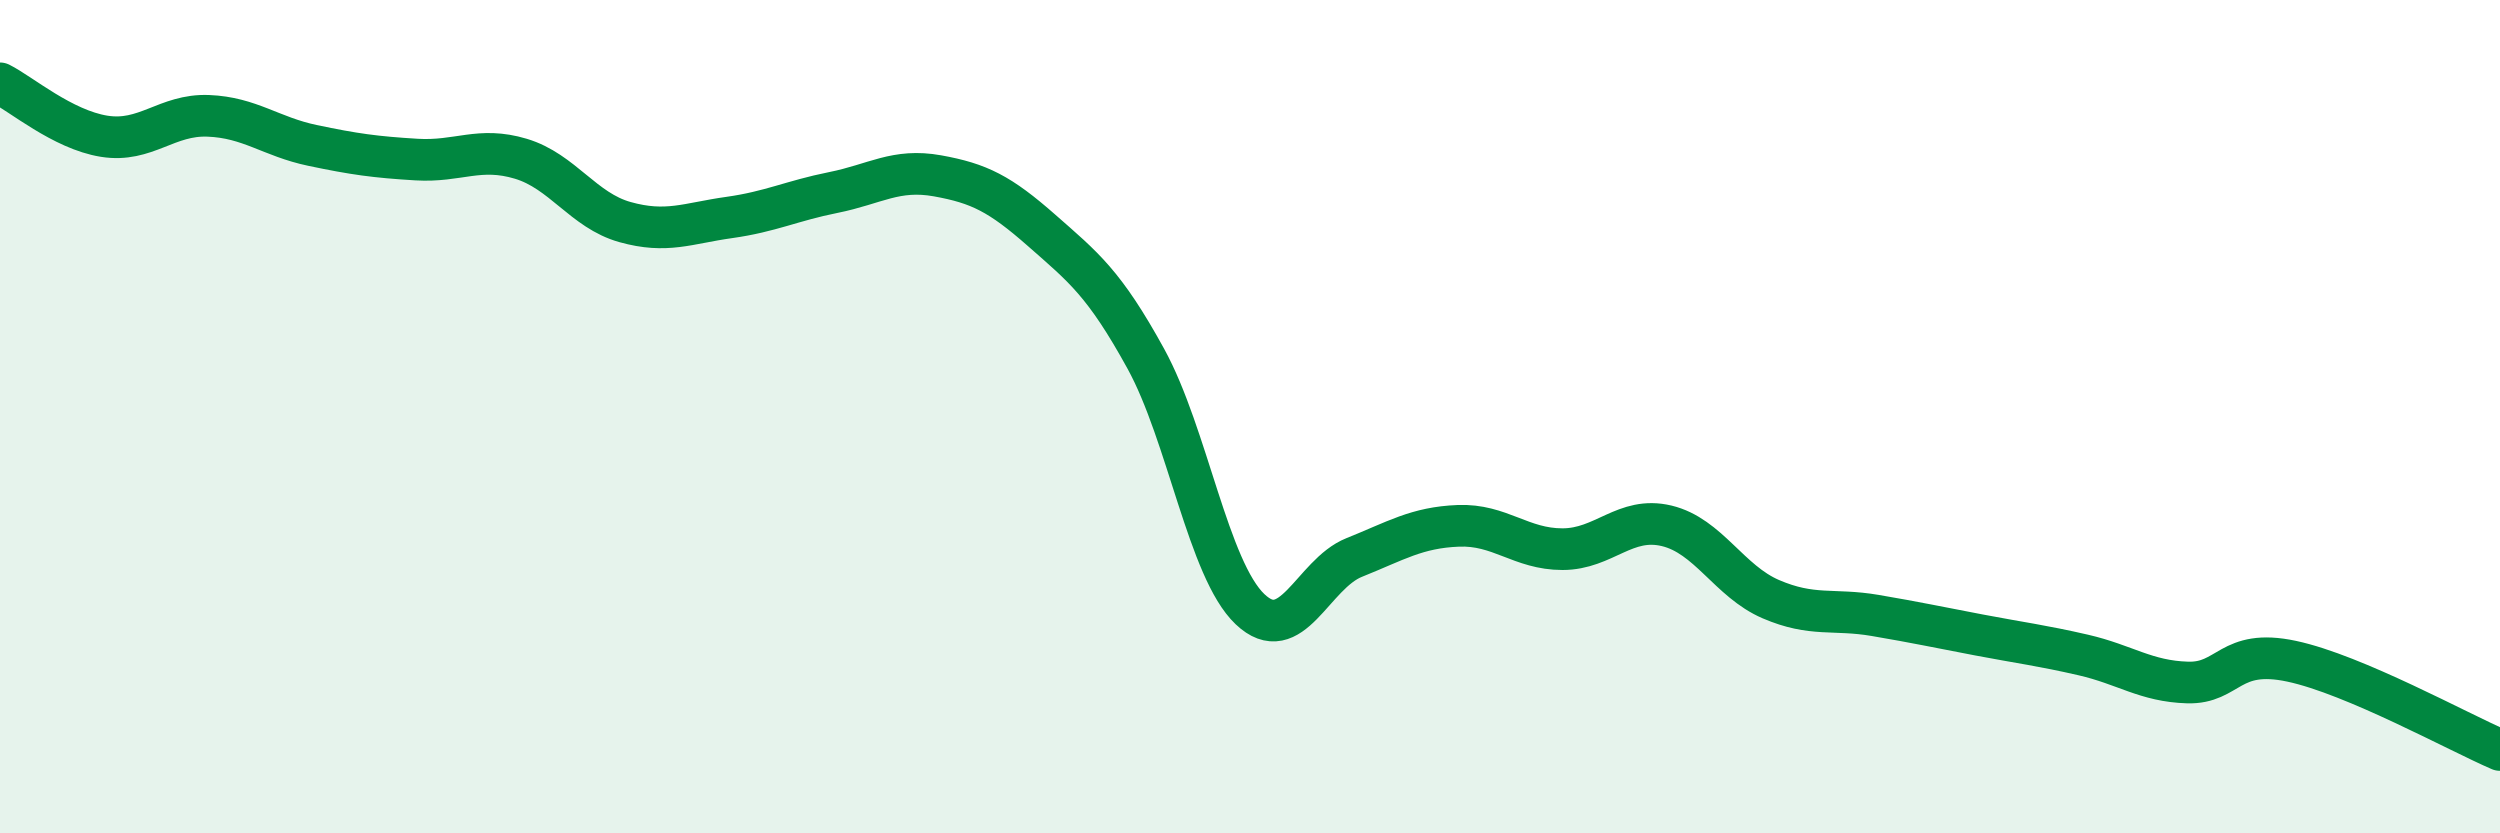
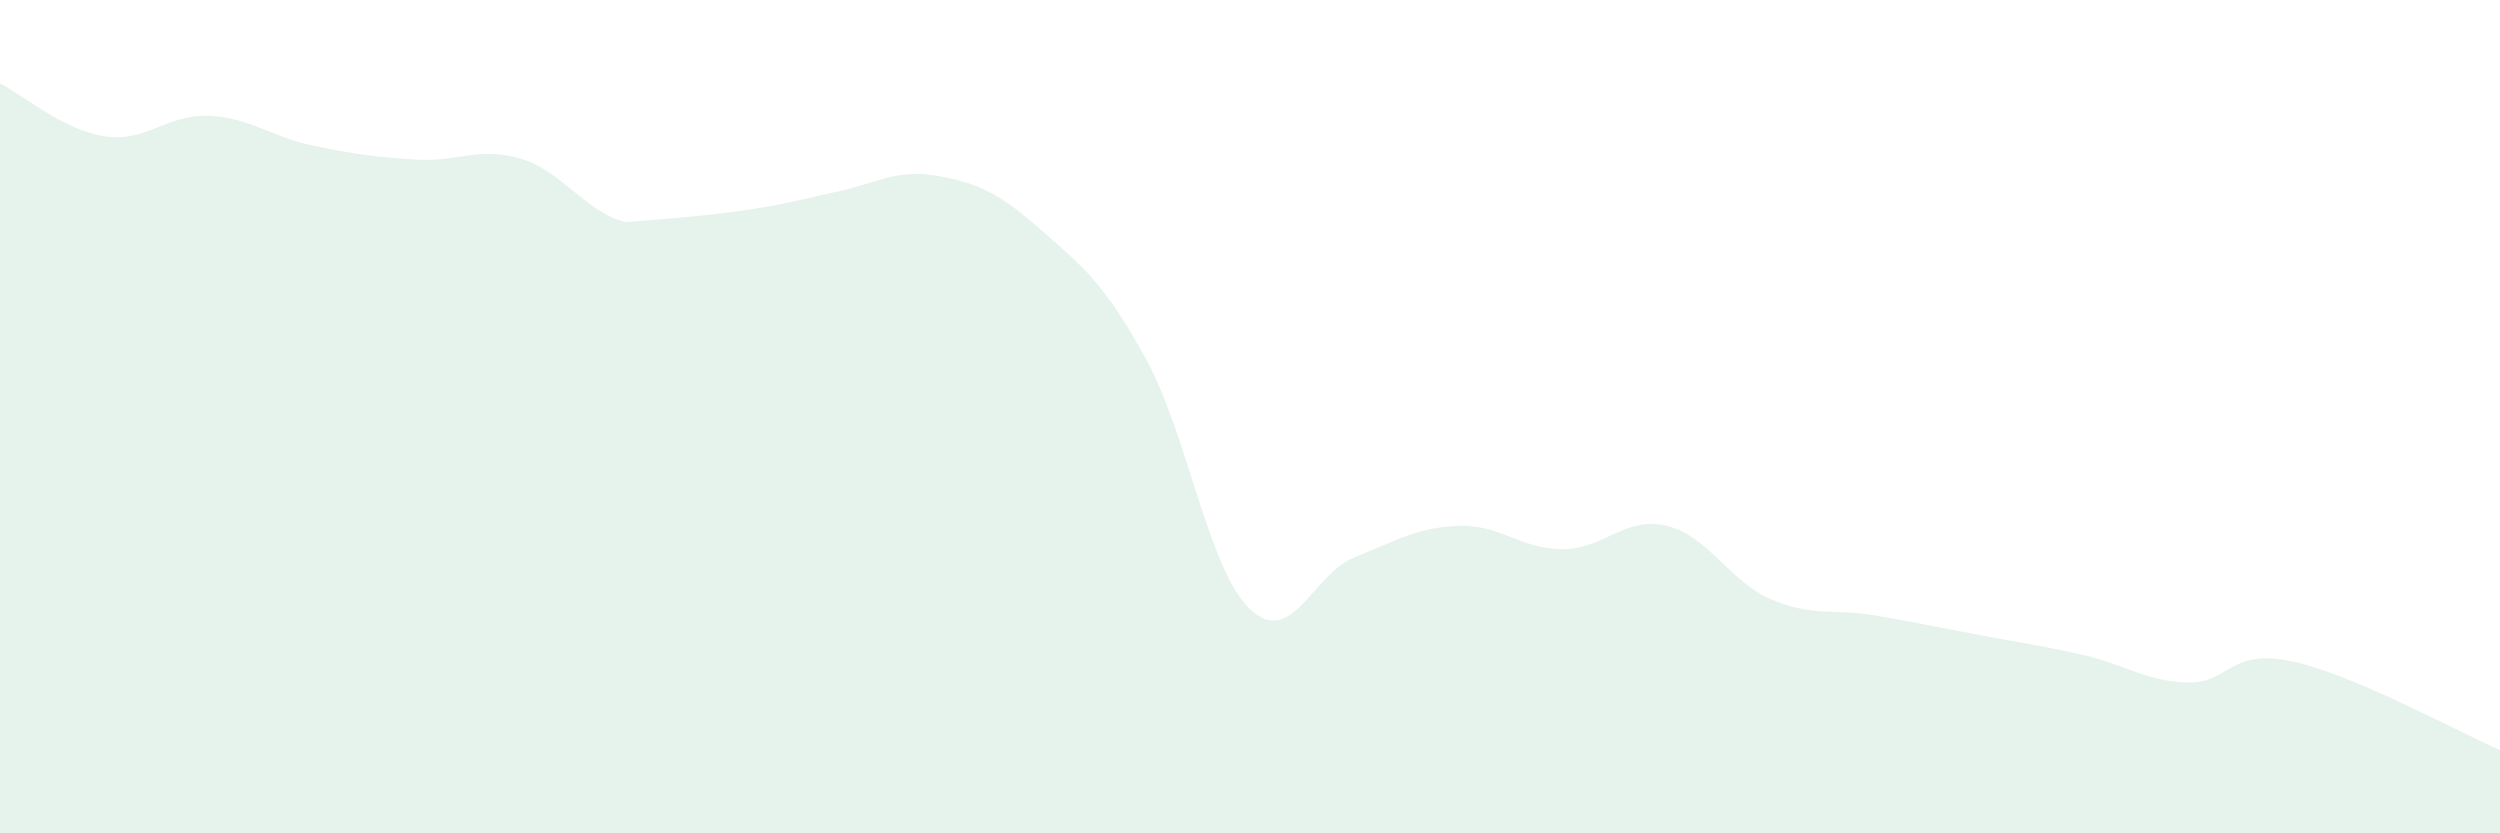
<svg xmlns="http://www.w3.org/2000/svg" width="60" height="20" viewBox="0 0 60 20">
-   <path d="M 0,2 C 0.5,2.25 1.5,3.11 2.5,3.27 C 3.5,3.43 4,2.74 5,2.78 C 6,2.82 6.5,3.28 7.5,3.49 C 8.5,3.7 9,3.77 10,3.83 C 11,3.89 11.5,3.51 12.5,3.81 C 13.5,4.11 14,5.05 15,5.33 C 16,5.61 16.5,5.36 17.5,5.22 C 18.5,5.08 19,4.82 20,4.62 C 21,4.42 21.5,4.04 22.5,4.22 C 23.5,4.4 24,4.65 25,5.53 C 26,6.41 26.5,6.79 27.5,8.61 C 28.5,10.43 29,13.67 30,14.62 C 31,15.57 31.5,13.78 32.5,13.38 C 33.5,12.98 34,12.66 35,12.62 C 36,12.58 36.5,13.18 37.5,13.18 C 38.5,13.18 39,12.38 40,12.62 C 41,12.86 41.5,13.95 42.5,14.38 C 43.5,14.81 44,14.6 45,14.77 C 46,14.94 46.5,15.05 47.5,15.24 C 48.5,15.43 49,15.49 50,15.72 C 51,15.95 51.5,16.35 52.5,16.38 C 53.5,16.41 53.5,15.55 55,15.87 C 56.5,16.19 59,17.57 60,18L60 20L0 20Z" fill="#008740" opacity="0.1" stroke-linecap="round" stroke-linejoin="round" />
-   <path d="M 0,2 C 0.5,2.25 1.5,3.11 2.5,3.27 C 3.5,3.43 4,2.74 5,2.78 C 6,2.82 6.5,3.28 7.5,3.49 C 8.5,3.7 9,3.77 10,3.83 C 11,3.89 11.5,3.51 12.5,3.81 C 13.5,4.11 14,5.05 15,5.33 C 16,5.61 16.5,5.36 17.5,5.22 C 18.5,5.08 19,4.82 20,4.62 C 21,4.42 21.5,4.04 22.5,4.22 C 23.5,4.4 24,4.65 25,5.53 C 26,6.41 26.5,6.79 27.5,8.61 C 28.5,10.43 29,13.67 30,14.62 C 31,15.57 31.5,13.78 32.5,13.38 C 33.5,12.98 34,12.66 35,12.62 C 36,12.58 36.5,13.18 37.5,13.18 C 38.5,13.18 39,12.38 40,12.62 C 41,12.86 41.5,13.95 42.5,14.38 C 43.5,14.81 44,14.6 45,14.77 C 46,14.94 46.5,15.05 47.5,15.24 C 48.5,15.43 49,15.49 50,15.72 C 51,15.95 51.5,16.35 52.5,16.38 C 53.5,16.41 53.5,15.55 55,15.87 C 56.5,16.19 59,17.57 60,18" stroke="#008740" stroke-width="1" fill="none" stroke-linecap="round" stroke-linejoin="round" />
+   <path d="M 0,2 C 0.5,2.25 1.5,3.11 2.5,3.27 C 3.5,3.43 4,2.74 5,2.78 C 6,2.82 6.5,3.28 7.5,3.49 C 8.5,3.7 9,3.77 10,3.83 C 11,3.89 11.5,3.51 12.5,3.81 C 13.5,4.11 14,5.05 15,5.33 C 18.5,5.08 19,4.82 20,4.62 C 21,4.42 21.5,4.04 22.5,4.22 C 23.5,4.4 24,4.65 25,5.53 C 26,6.41 26.5,6.79 27.5,8.61 C 28.5,10.43 29,13.67 30,14.62 C 31,15.57 31.5,13.78 32.5,13.38 C 33.5,12.98 34,12.66 35,12.62 C 36,12.58 36.5,13.18 37.5,13.18 C 38.5,13.18 39,12.38 40,12.62 C 41,12.86 41.5,13.95 42.5,14.38 C 43.5,14.81 44,14.6 45,14.77 C 46,14.94 46.5,15.05 47.5,15.24 C 48.5,15.43 49,15.49 50,15.72 C 51,15.95 51.5,16.35 52.5,16.38 C 53.5,16.41 53.5,15.55 55,15.87 C 56.5,16.19 59,17.57 60,18L60 20L0 20Z" fill="#008740" opacity="0.1" stroke-linecap="round" stroke-linejoin="round" />
</svg>